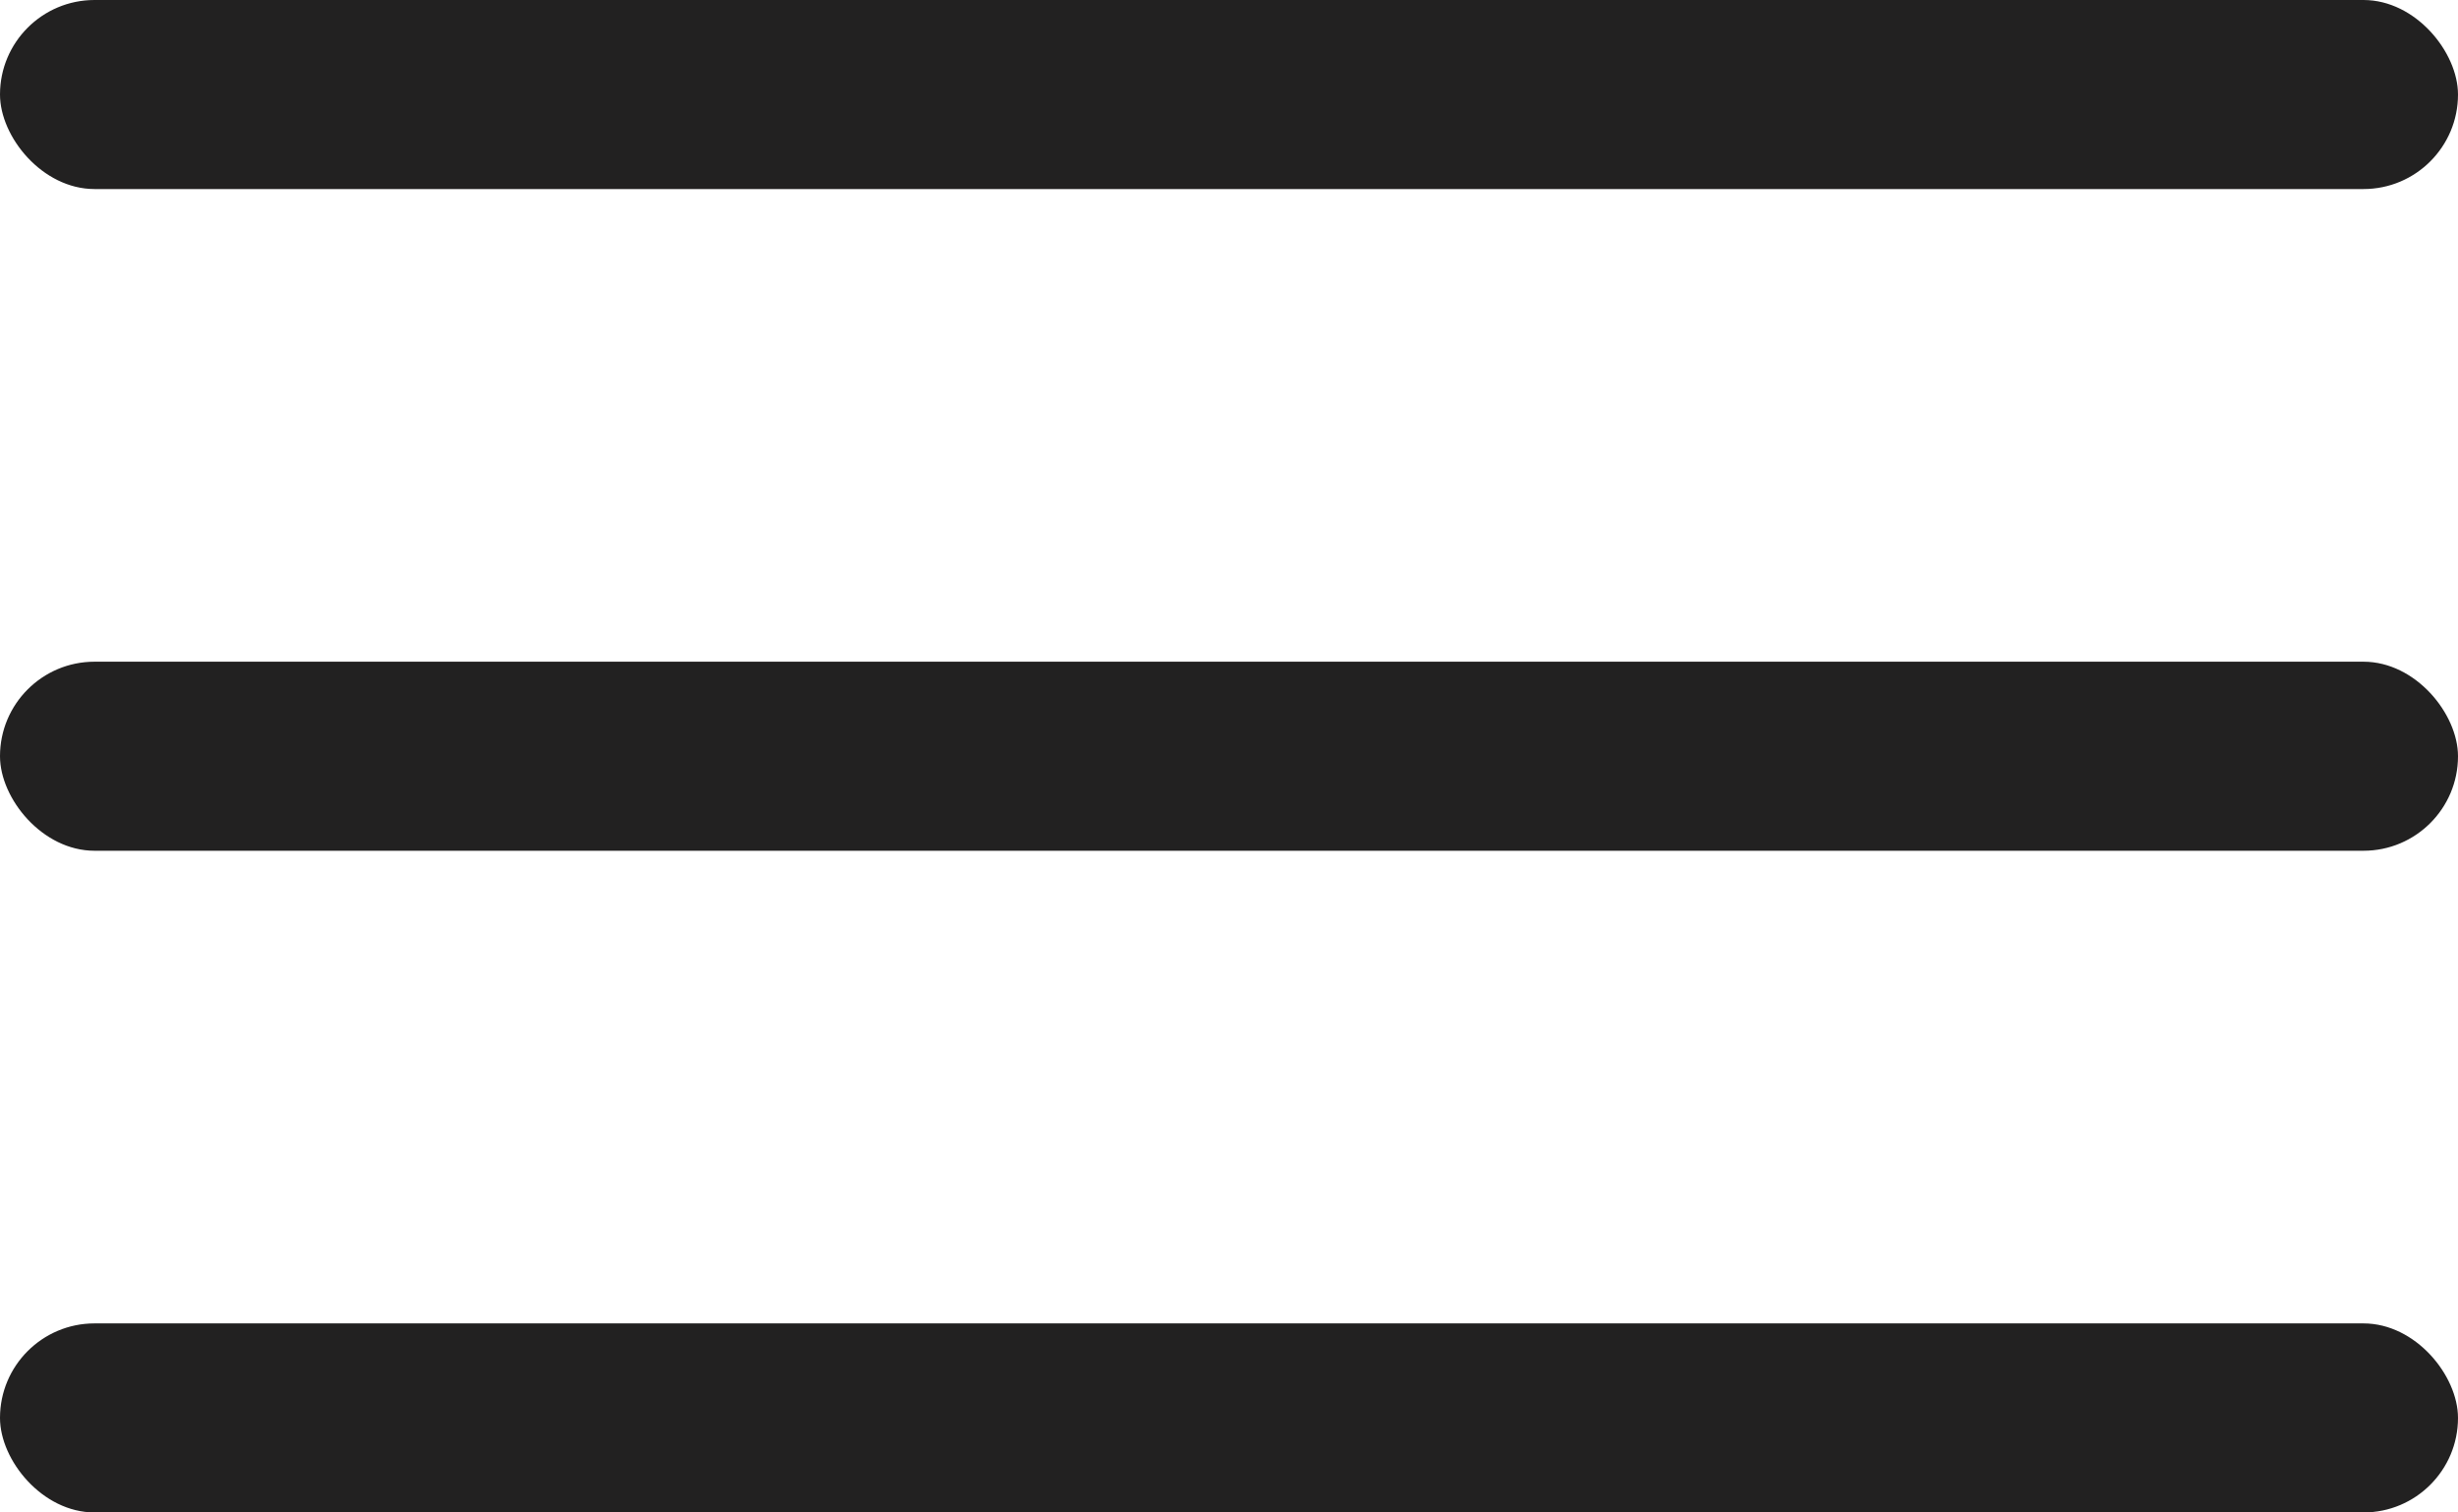
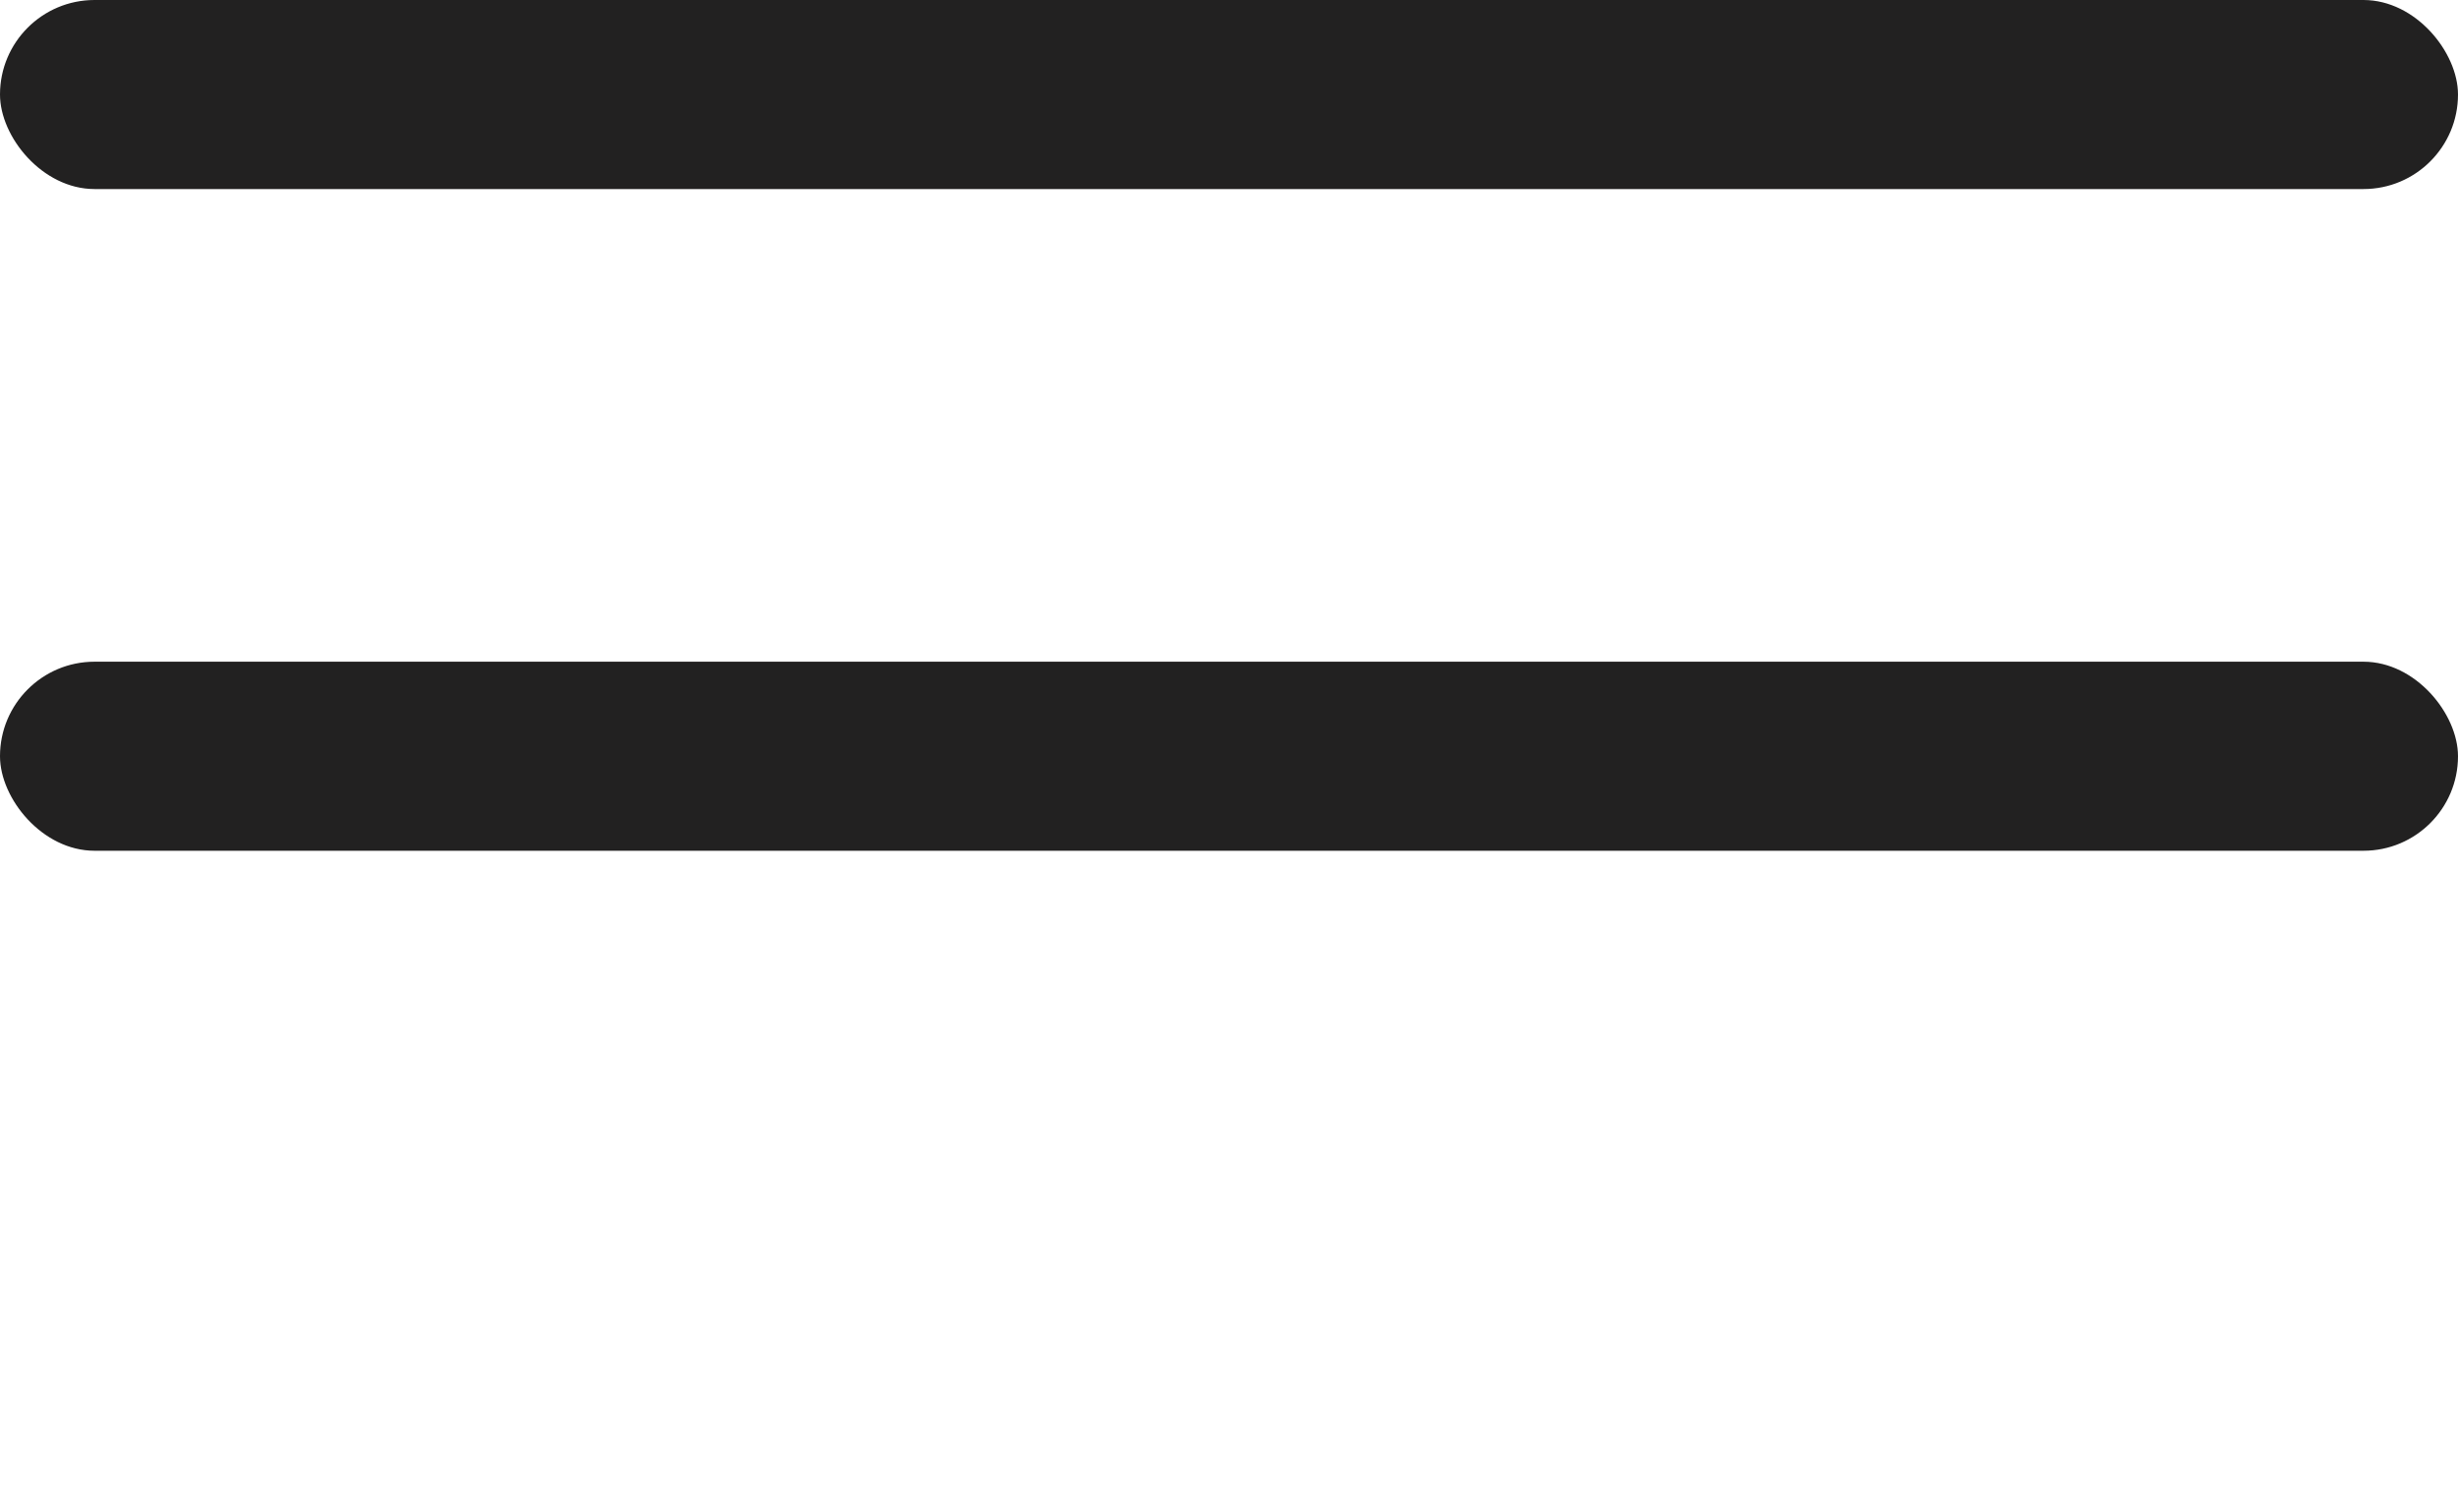
<svg xmlns="http://www.w3.org/2000/svg" width="26" height="16" viewBox="0 0 26 16" fill="none">
  <rect width="26" height="2" rx="1" fill="#222121" />
  <rect y="7" width="26" height="2" rx="1" fill="#222121" />
-   <rect y="14" width="26" height="2" rx="1" fill="#222121" />
</svg>